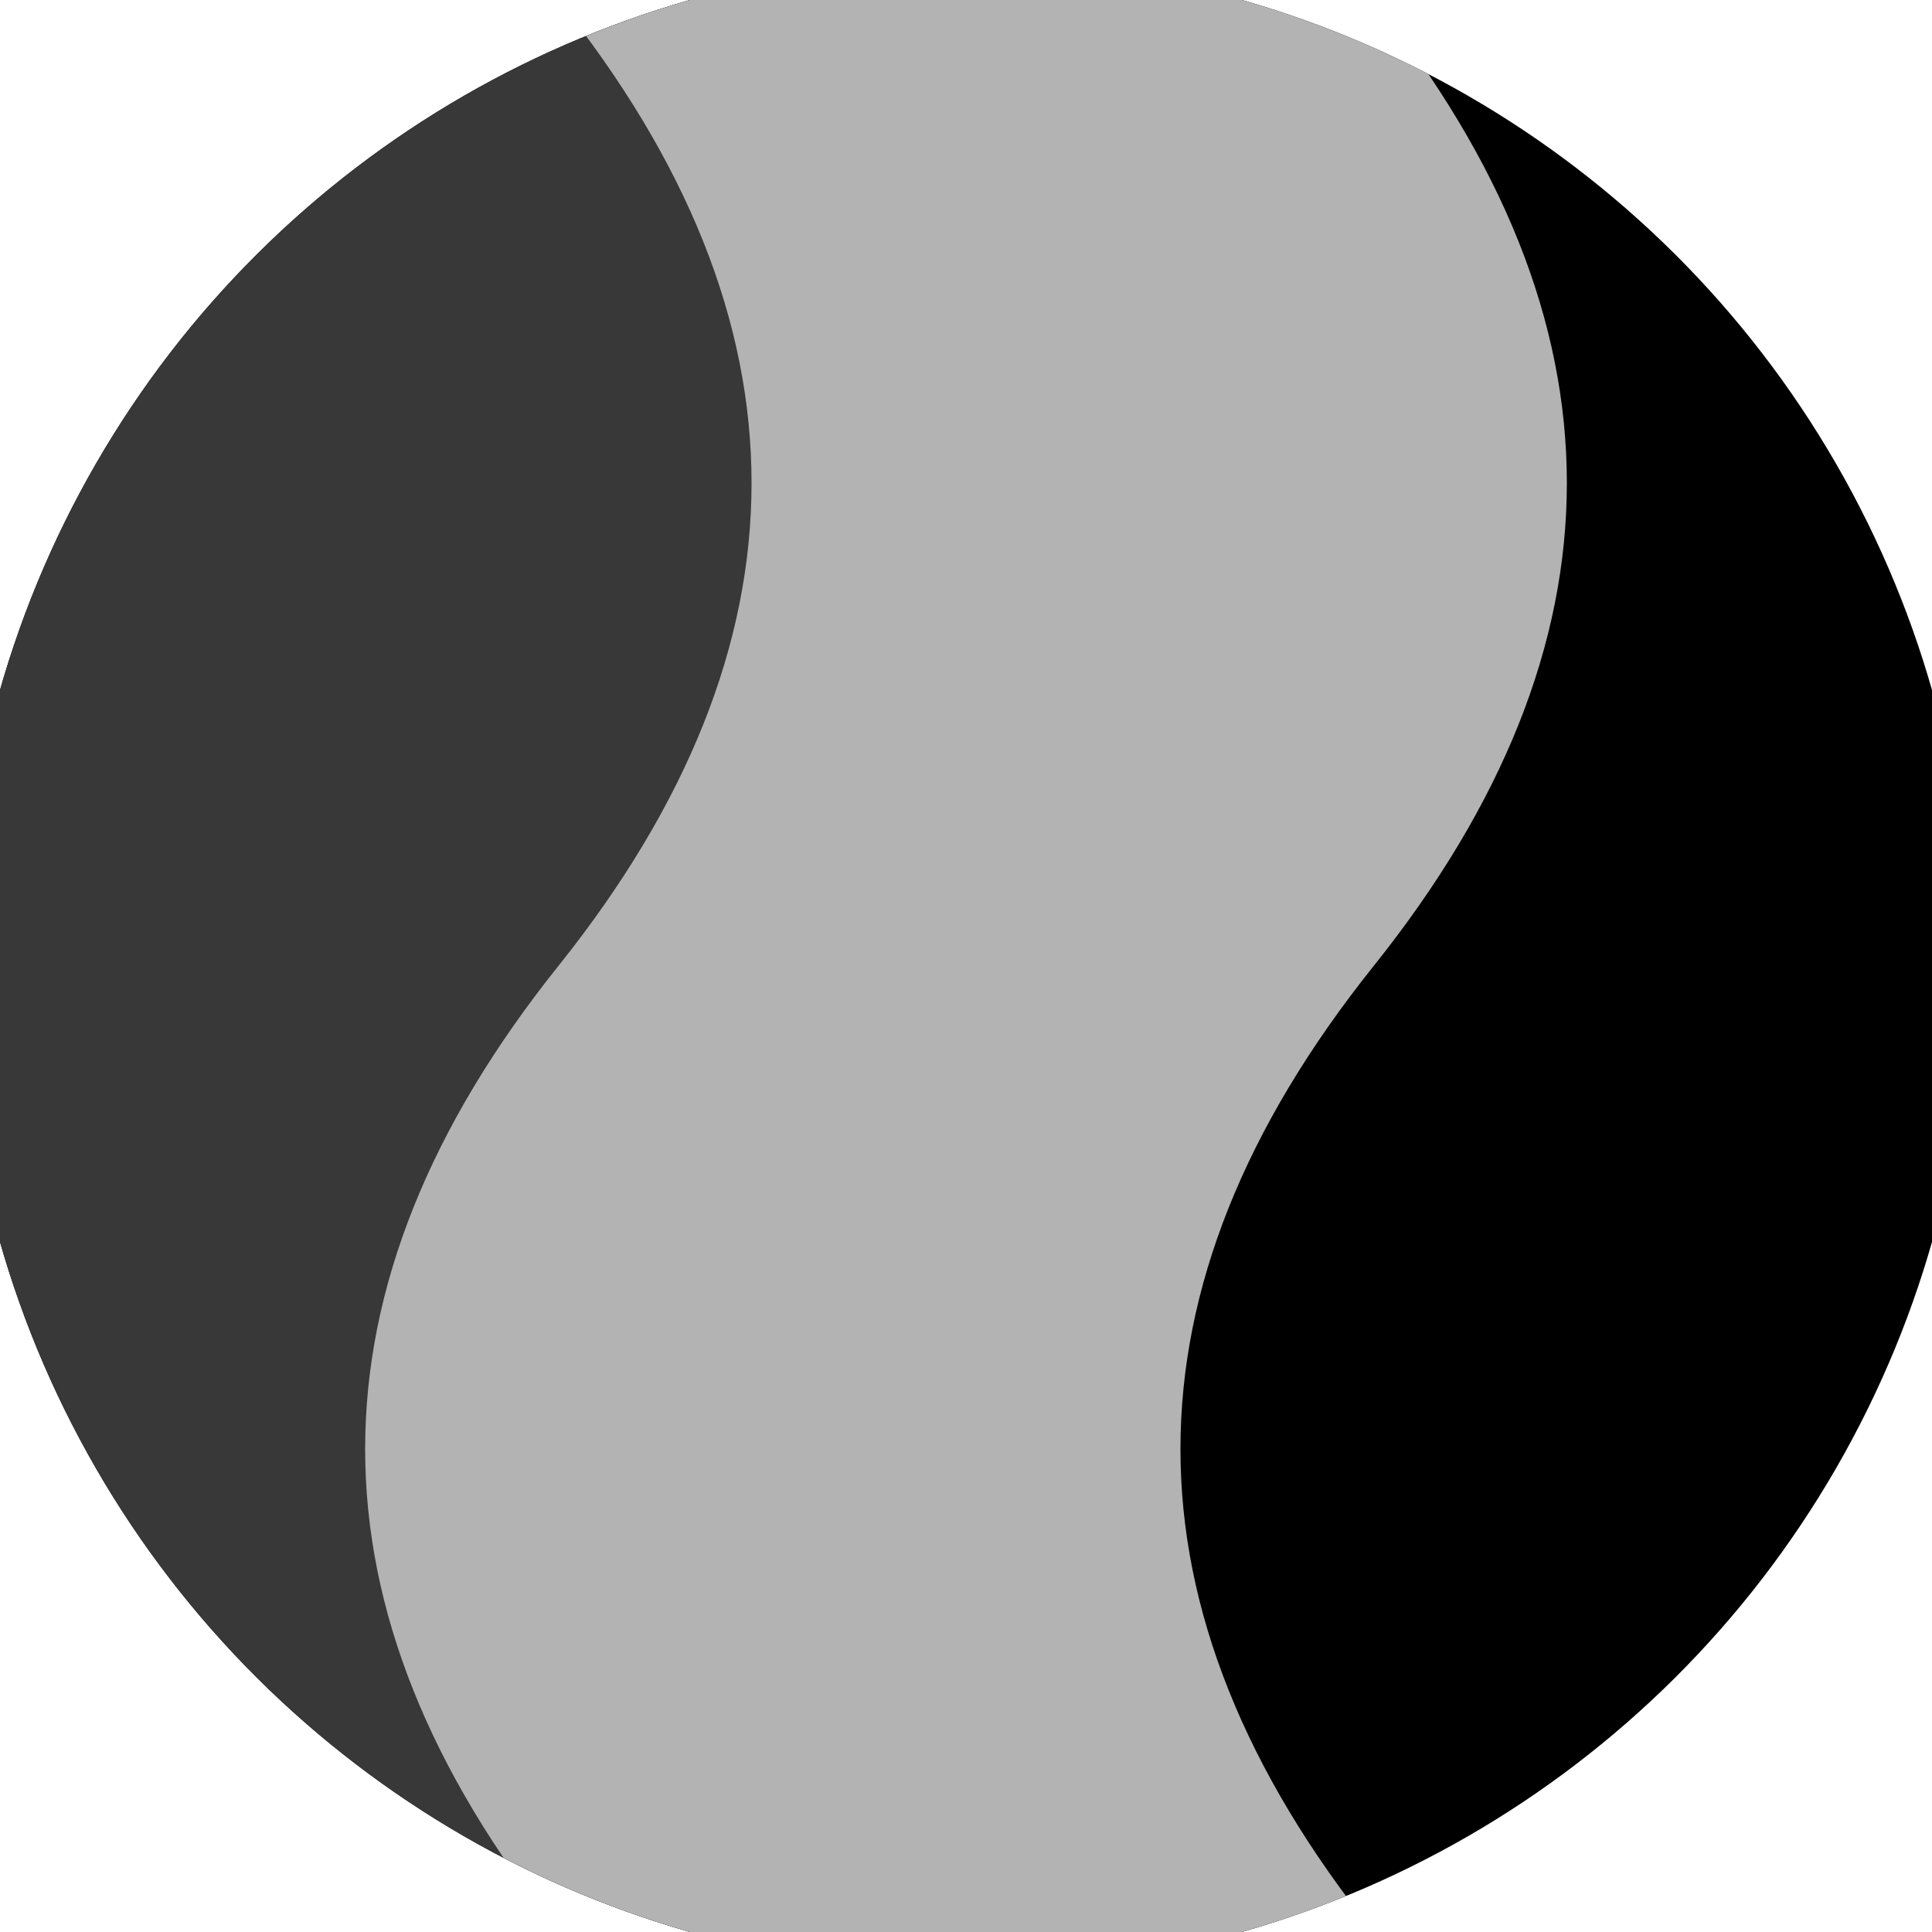
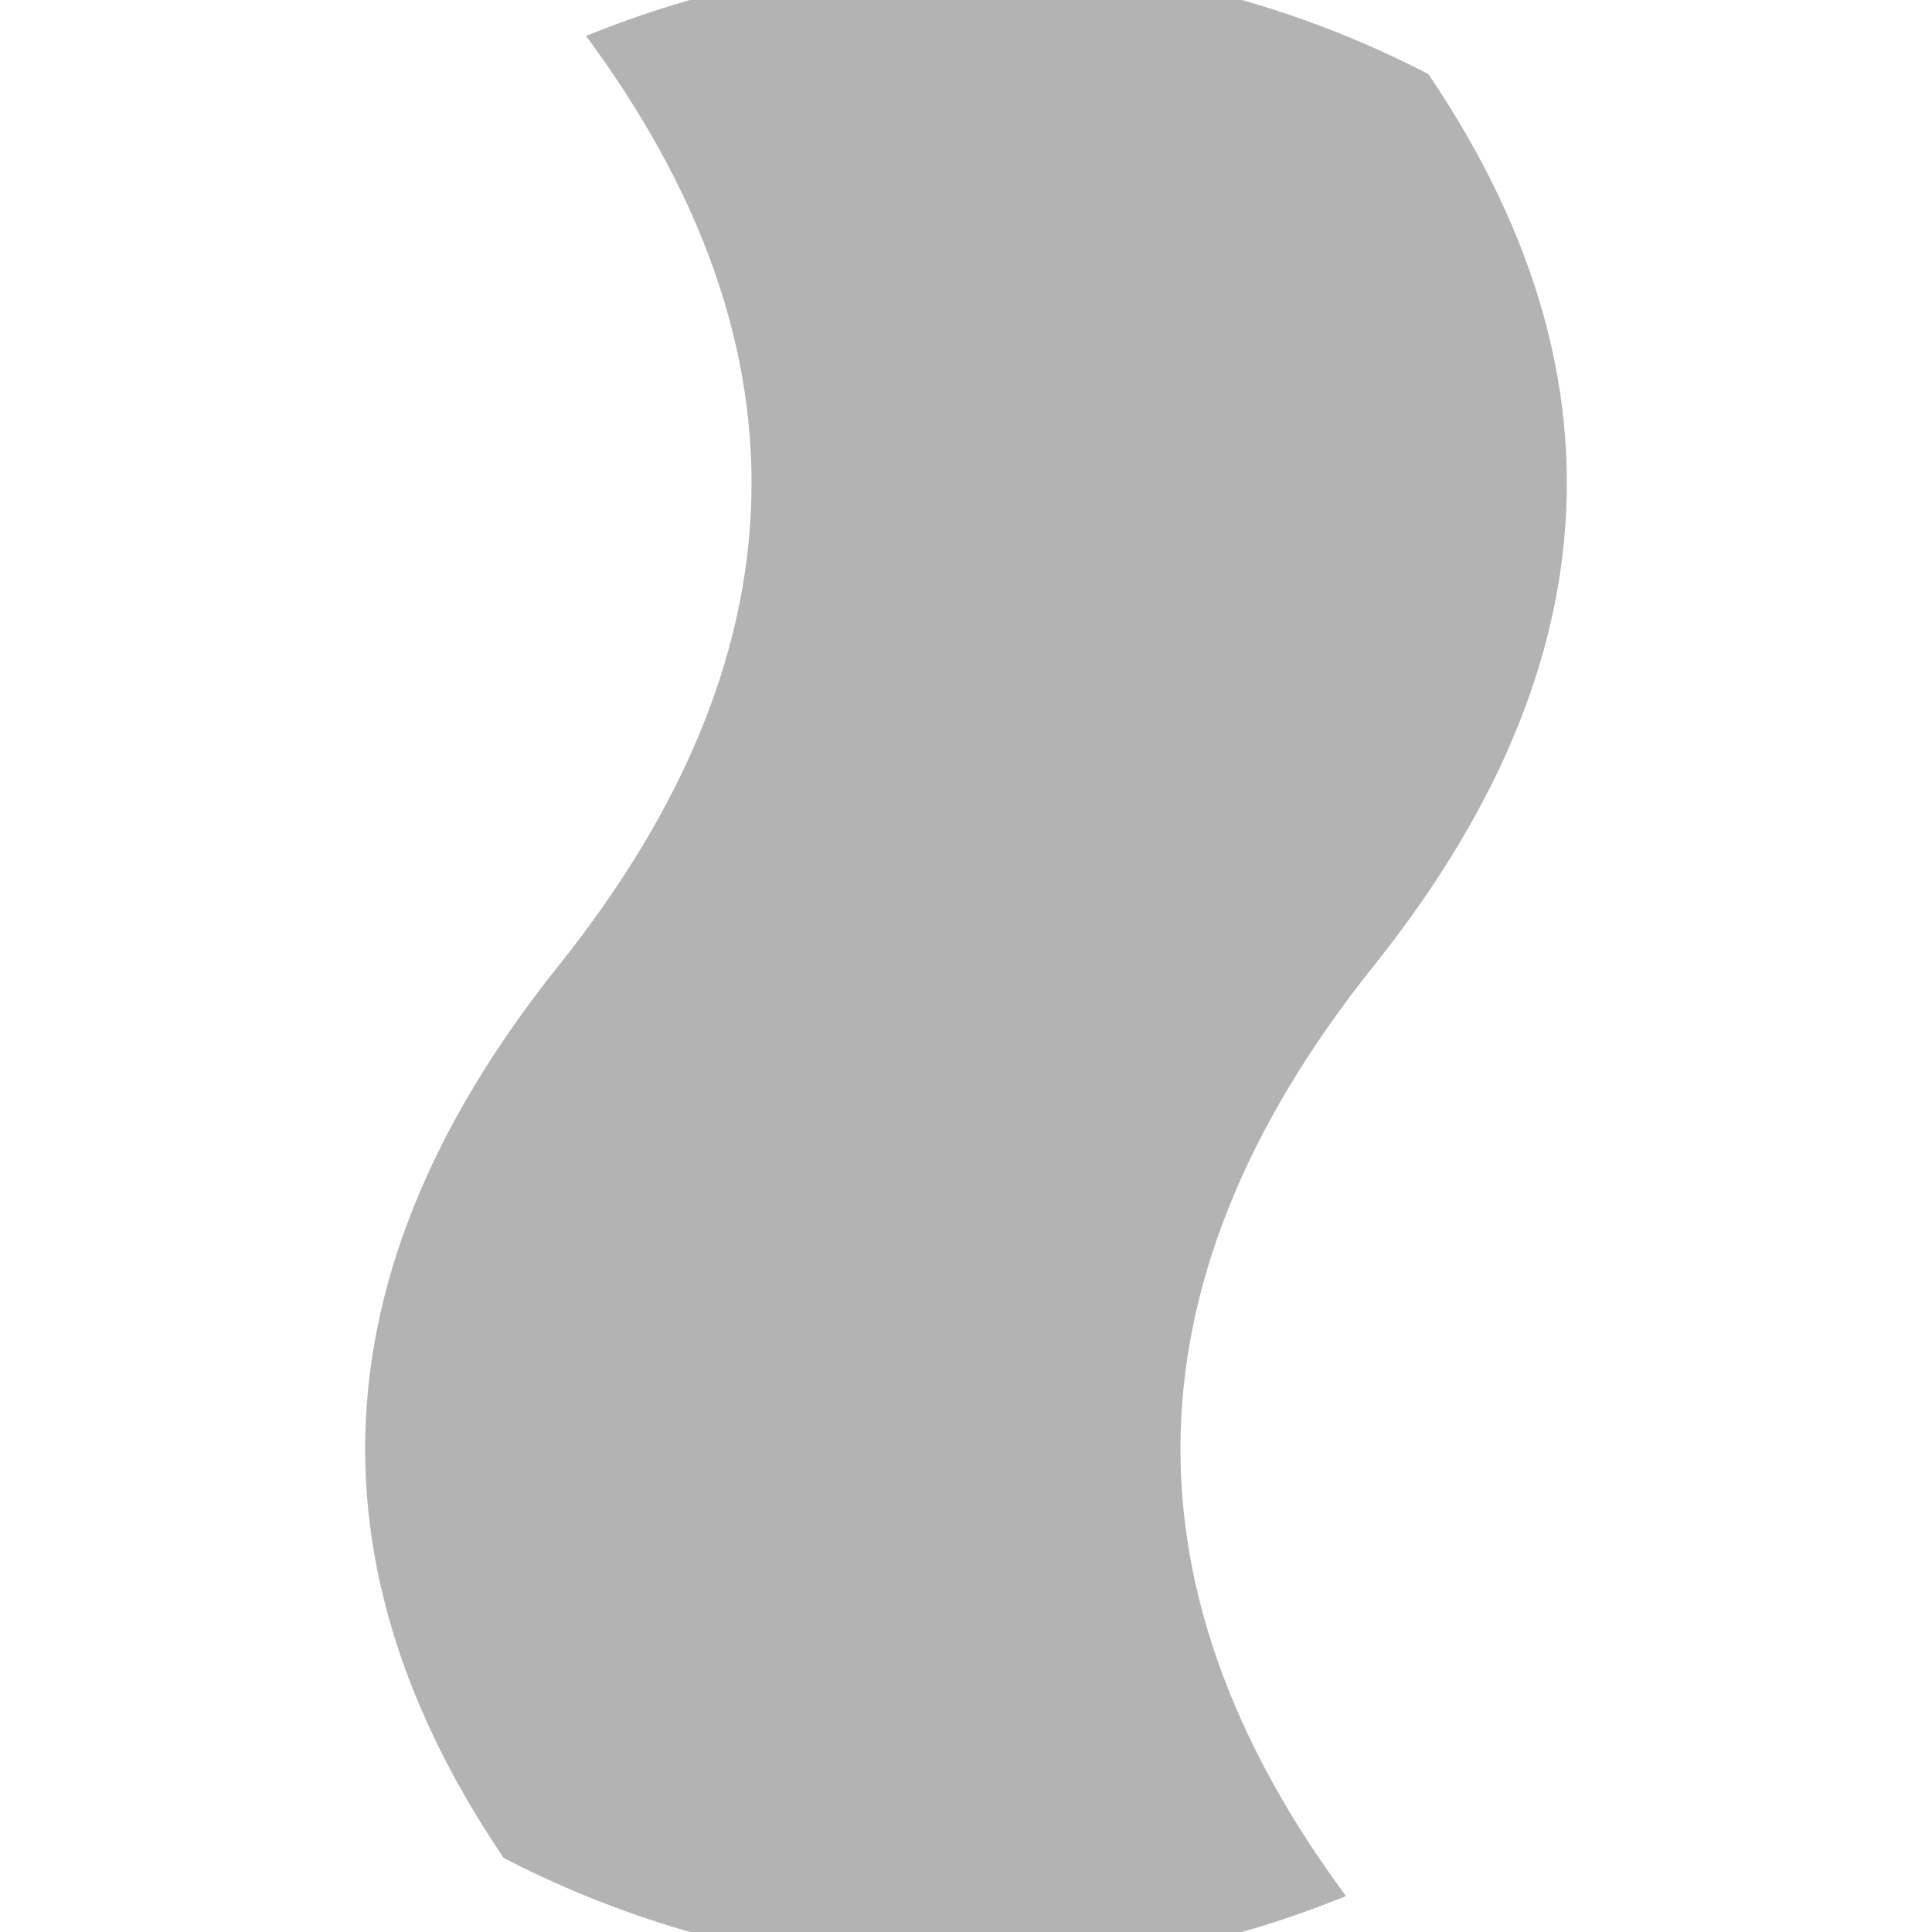
<svg xmlns="http://www.w3.org/2000/svg" width="128" height="128" viewBox="0 0 100 100" shape-rendering="geometricPrecision">
  <defs>
    <clipPath id="clip">
      <circle cx="50" cy="50" r="52" />
    </clipPath>
  </defs>
  <g transform="rotate(90 50 50)">
-     <rect x="0" y="0" width="100" height="100" fill="#000000" clip-path="url(#clip)" />
-     <path d="M 0 50 Q 25 30 50 50 T 100 50 V 100 H 0 Z" fill="#383838" clip-path="url(#clip)" />
    <path d="M 0 28.9 Q 25 8.9 50 28.9 T 100 28.9                             V 71.1 Q 75 91.1 50 71.1 T 0 71.1 Z" fill="#b3b3b3" clip-path="url(#clip)" />
  </g>
</svg>